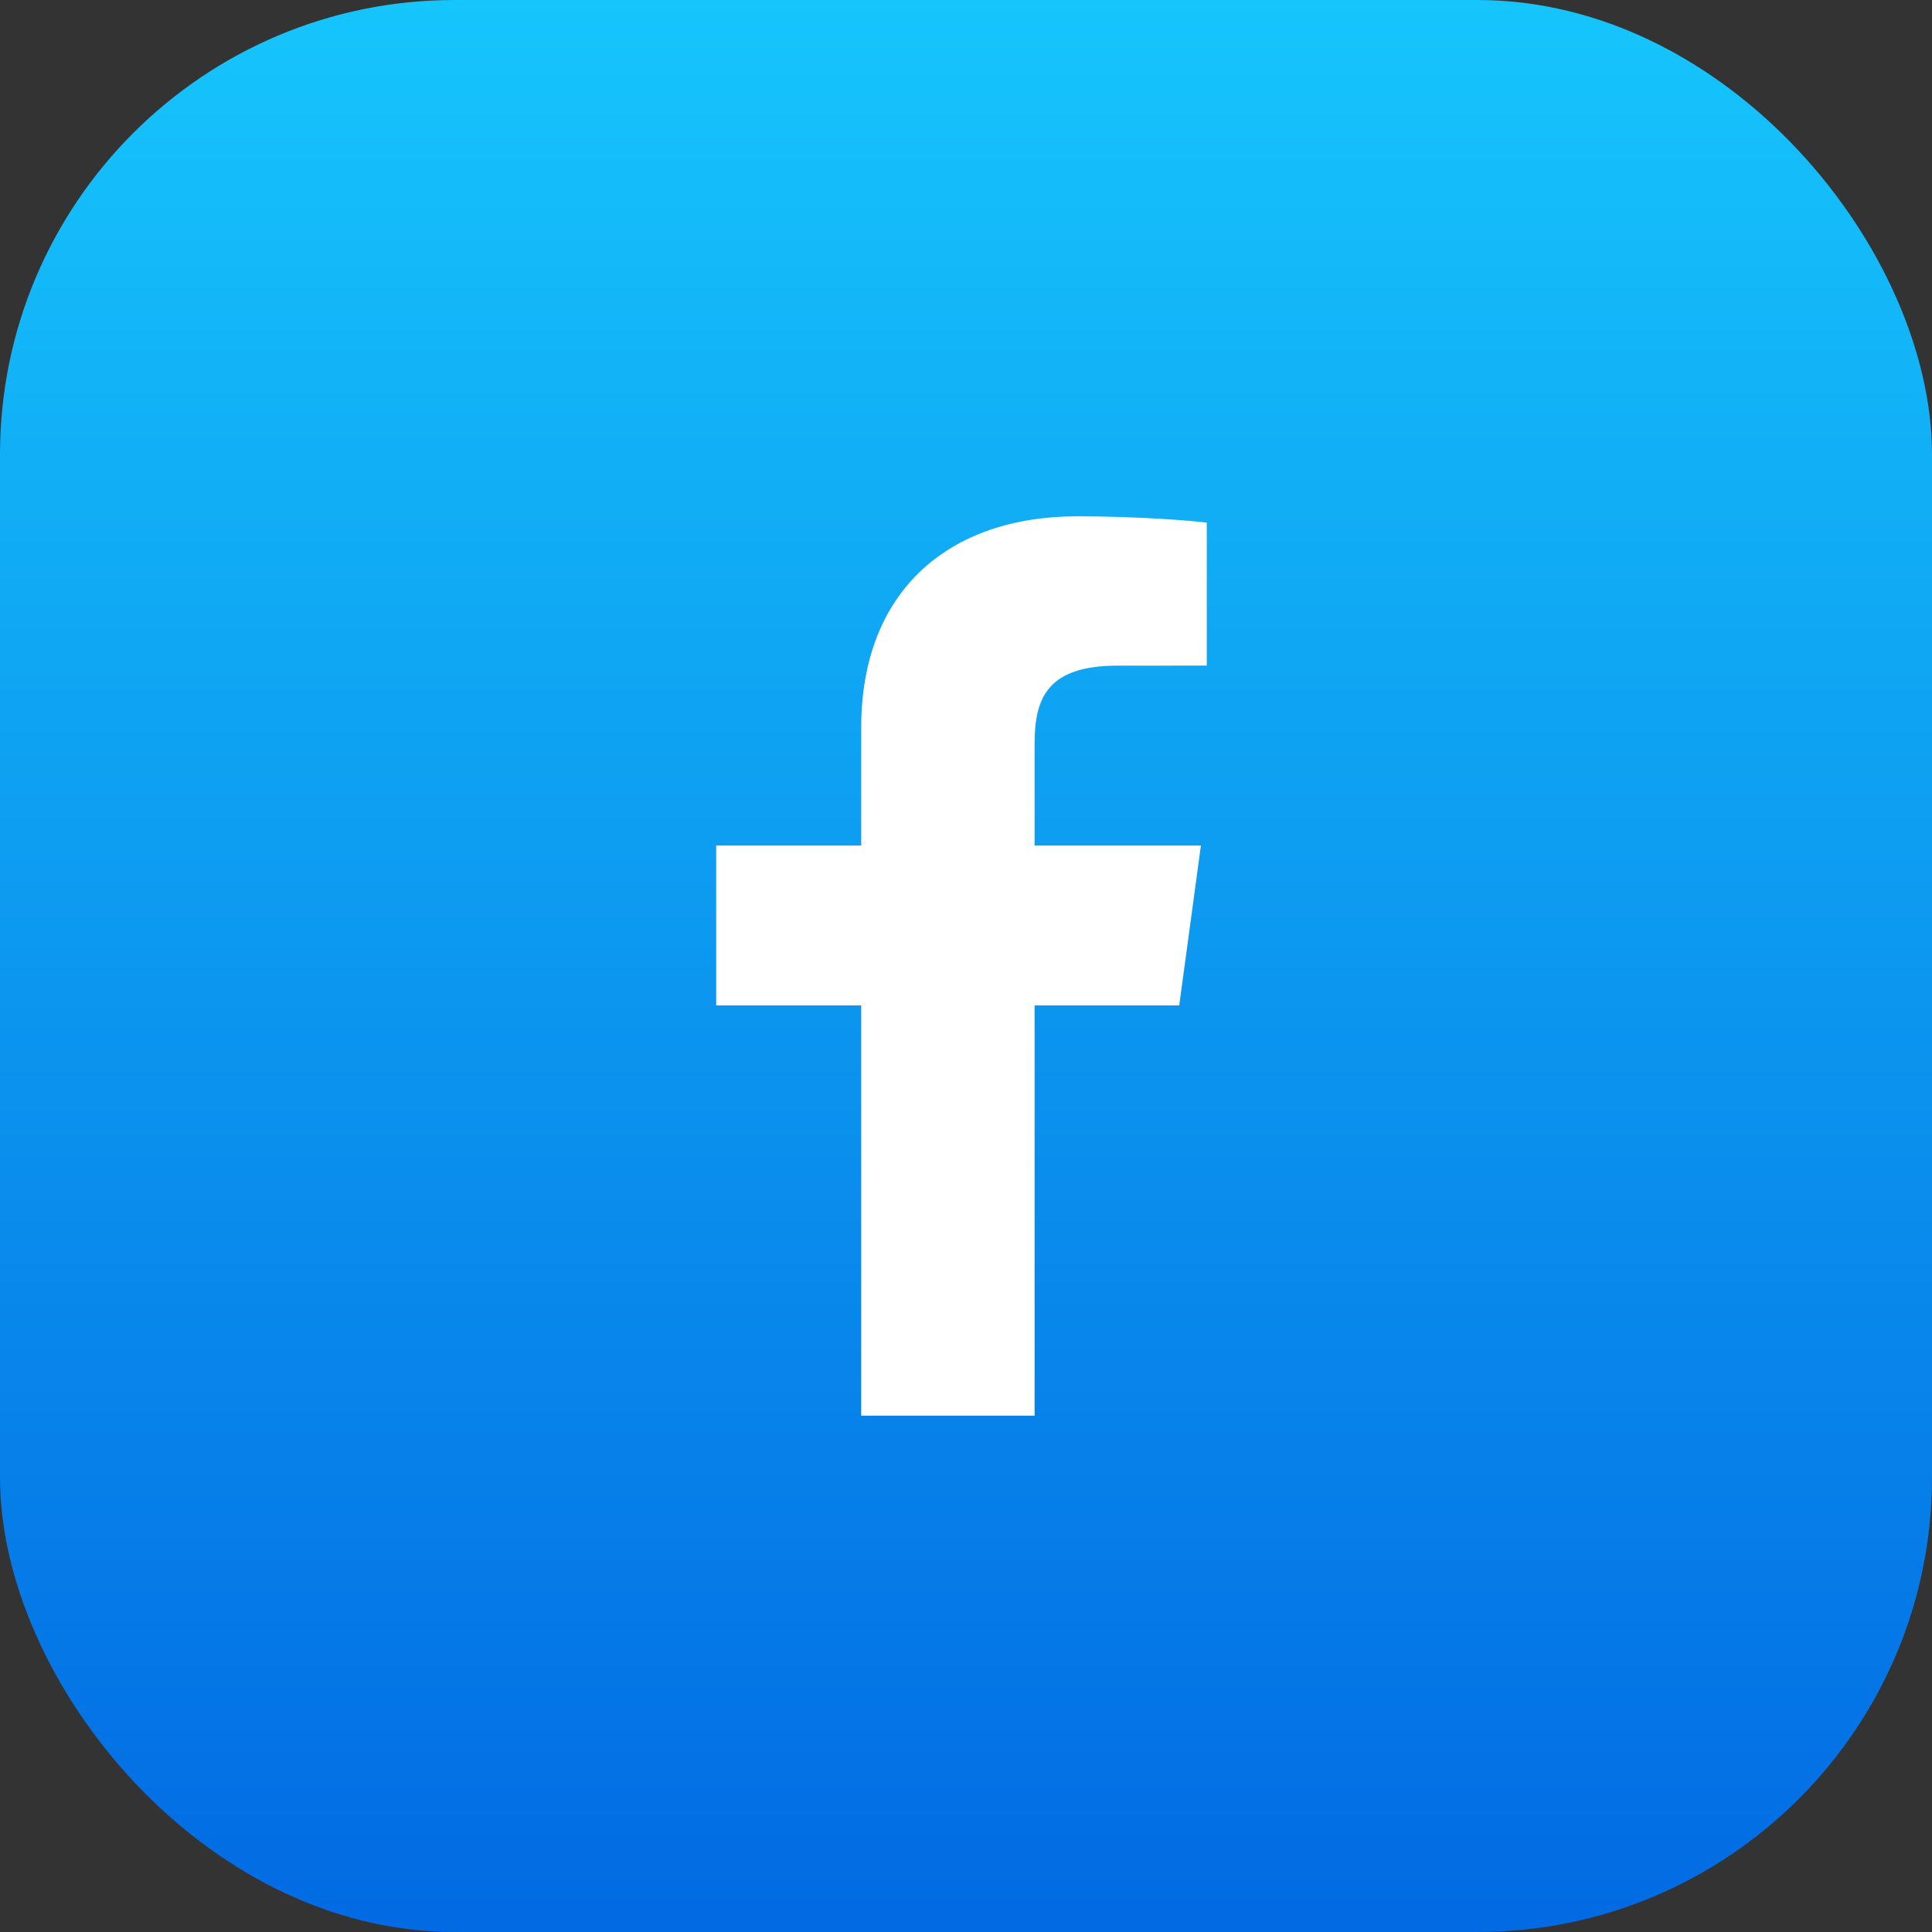
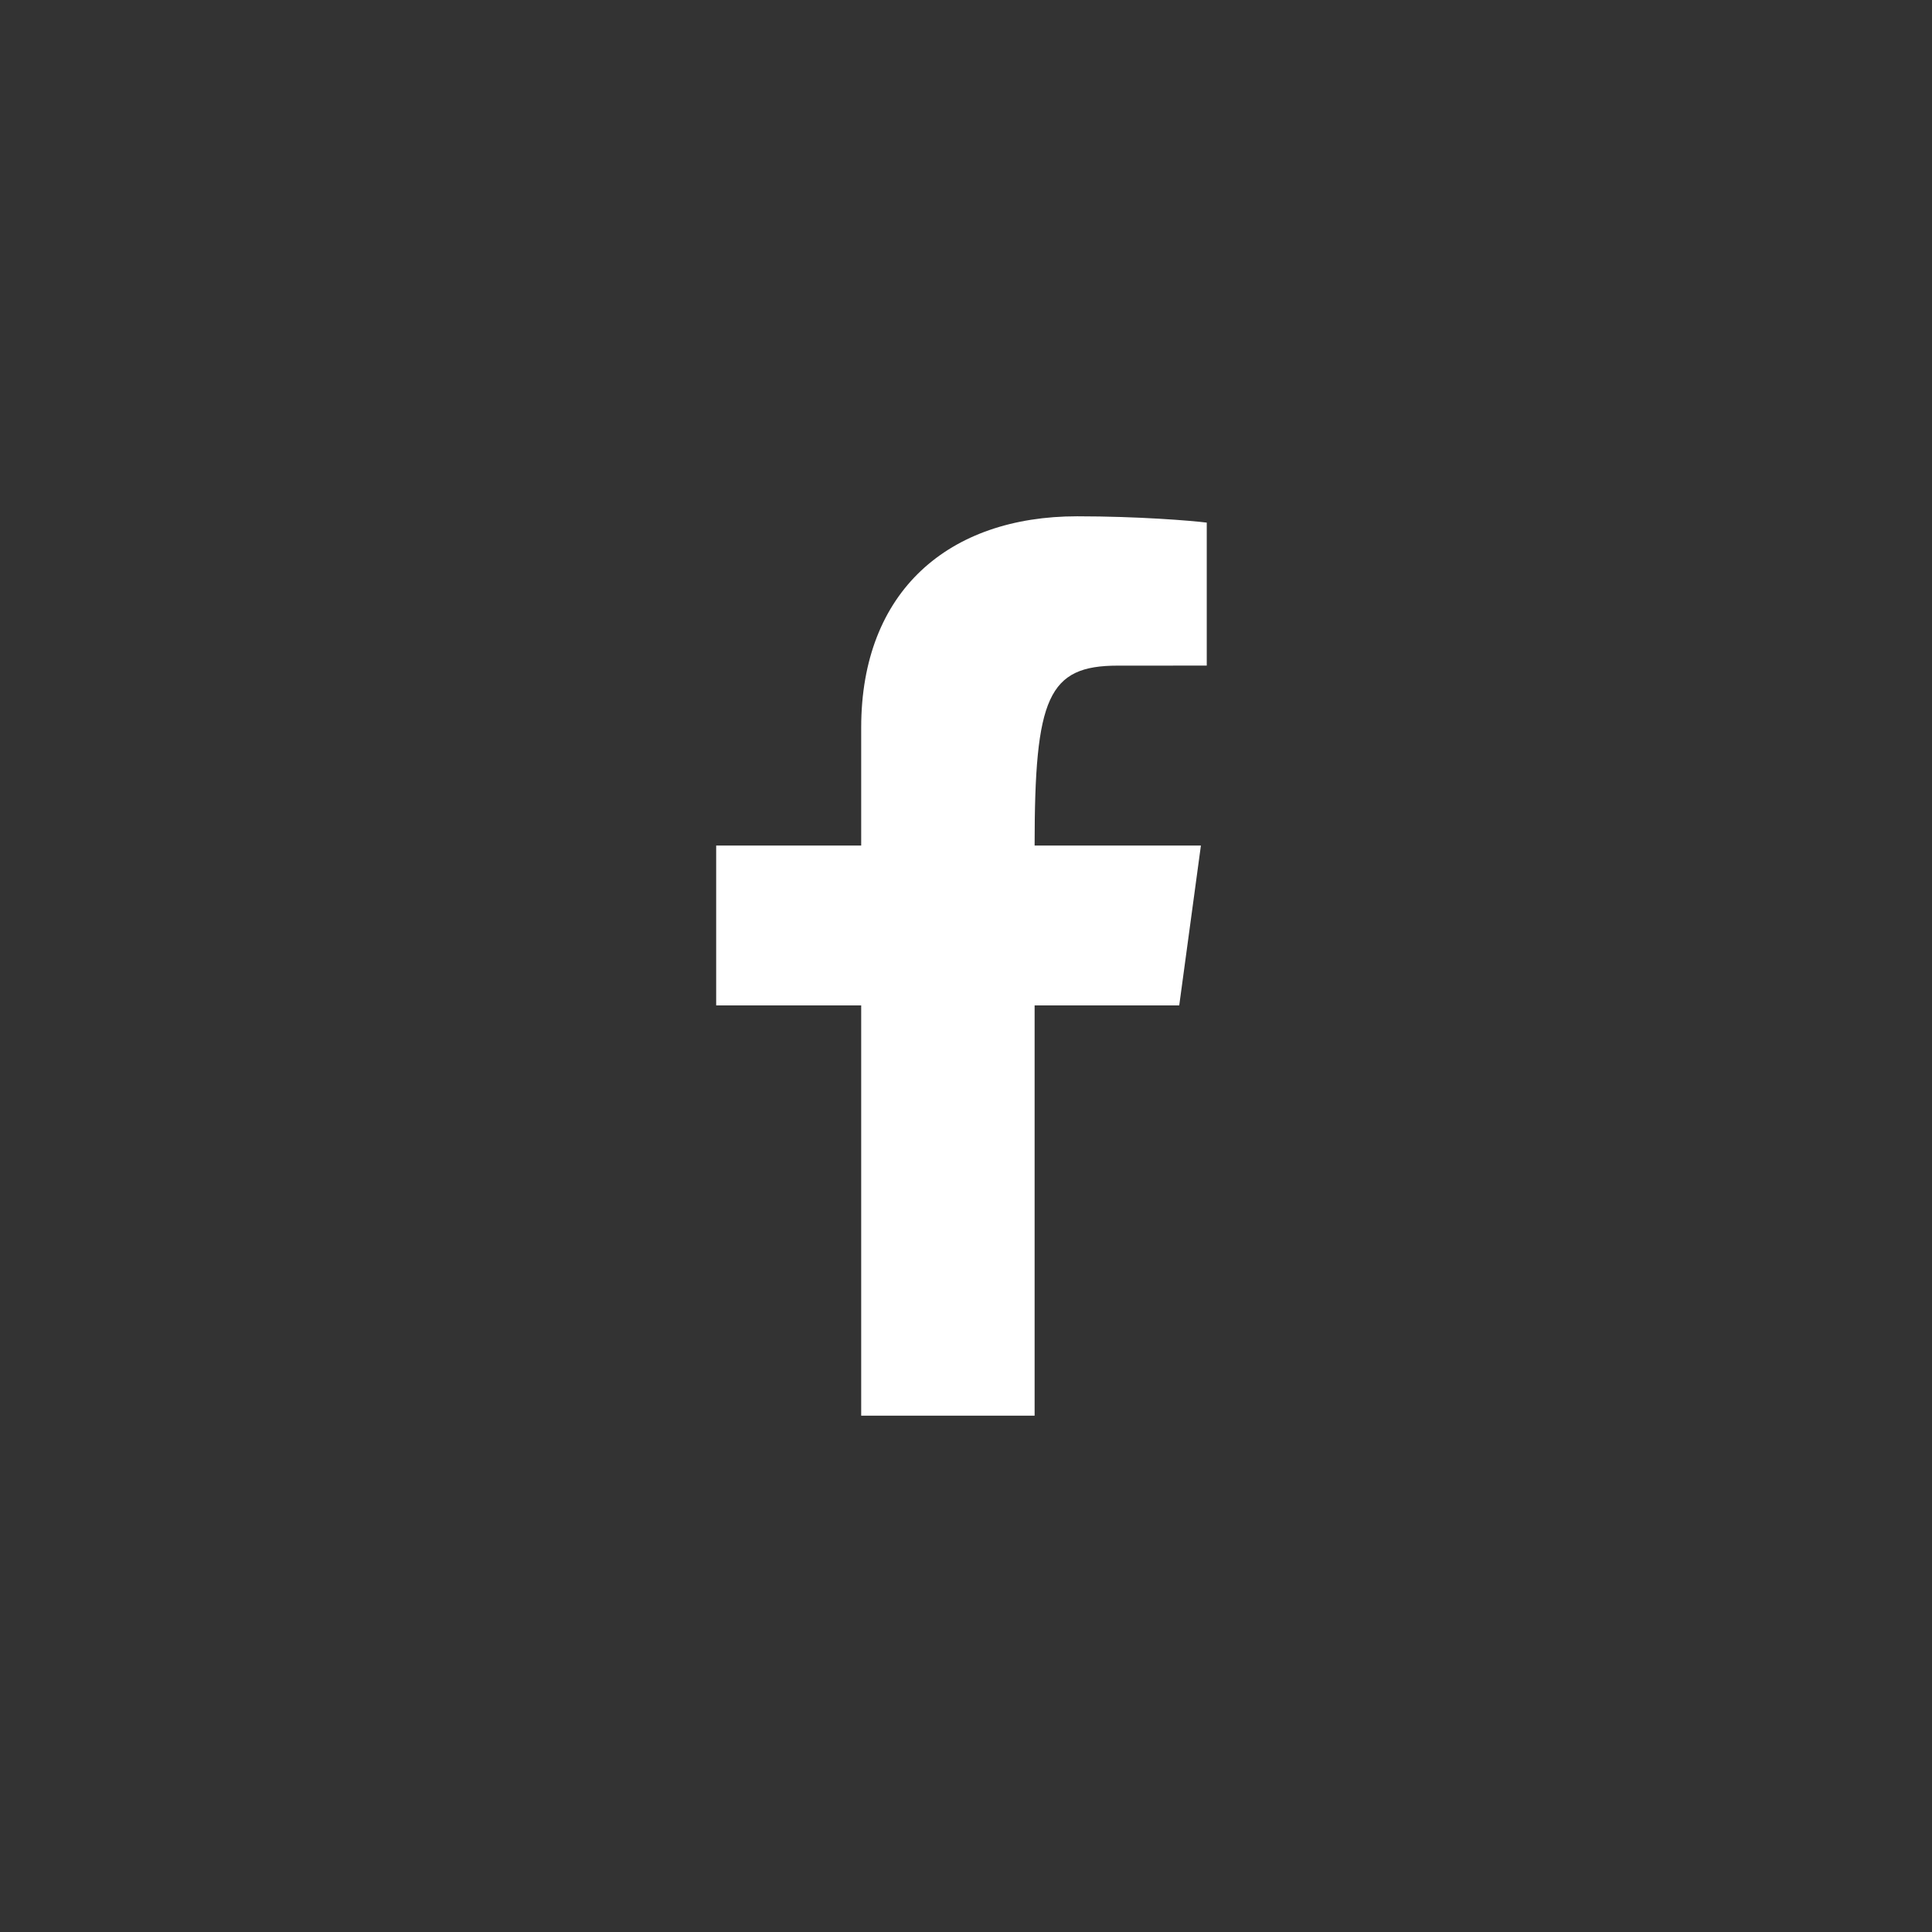
<svg xmlns="http://www.w3.org/2000/svg" width="68" height="68" viewBox="0 0 68 68" fill="none">
  <rect x="0" y="0" width="68" height="68" fill="#333333" stroke="none" />
-   <rect width="68" height="68" rx="16" fill="url(#paint0_linear_2926_23721)" />
-   <path d="M36.415 49.828V35.388H41.505L42.268 29.761H36.415V26.168C36.415 24.539 36.89 23.428 39.344 23.428L42.474 23.427V18.394C41.932 18.326 40.074 18.172 37.913 18.172C33.4 18.172 30.311 20.795 30.311 25.611V29.761H25.207V35.388H30.311V49.827H36.415V49.828Z" fill="white" />
+   <path d="M36.415 49.828V35.388H41.505L42.268 29.761H36.415C36.415 24.539 36.89 23.428 39.344 23.428L42.474 23.427V18.394C41.932 18.326 40.074 18.172 37.913 18.172C33.4 18.172 30.311 20.795 30.311 25.611V29.761H25.207V35.388H30.311V49.827H36.415V49.828Z" fill="white" />
  <defs>
    <linearGradient id="paint0_linear_2926_23721" x1="34" y1="0" x2="34" y2="68" gradientUnits="userSpaceOnUse">
      <stop stop-color="#16C5FC" />
      <stop offset="1" stop-color="#026AE3" />
    </linearGradient>
  </defs>
</svg>